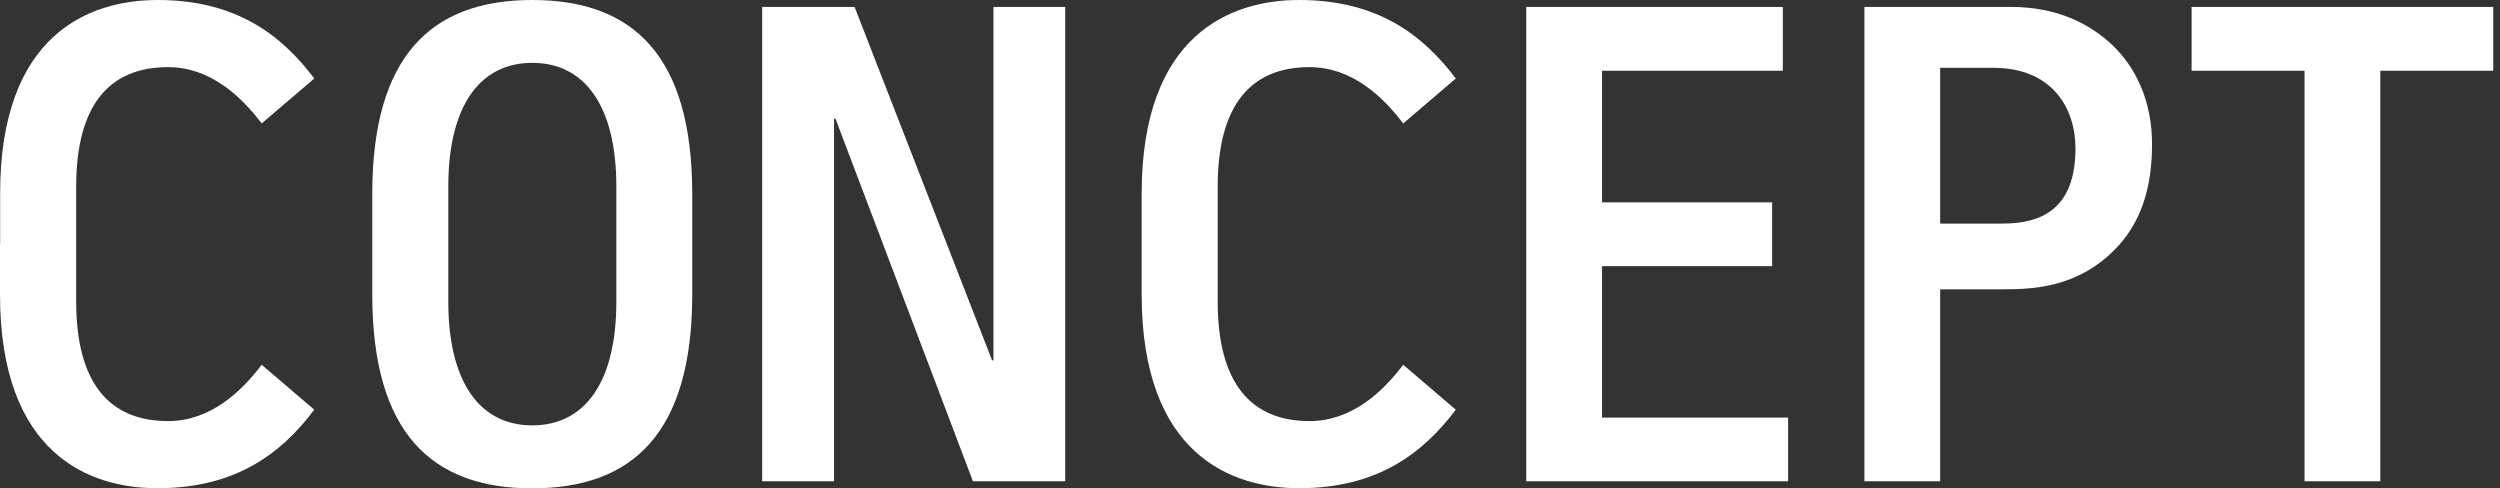
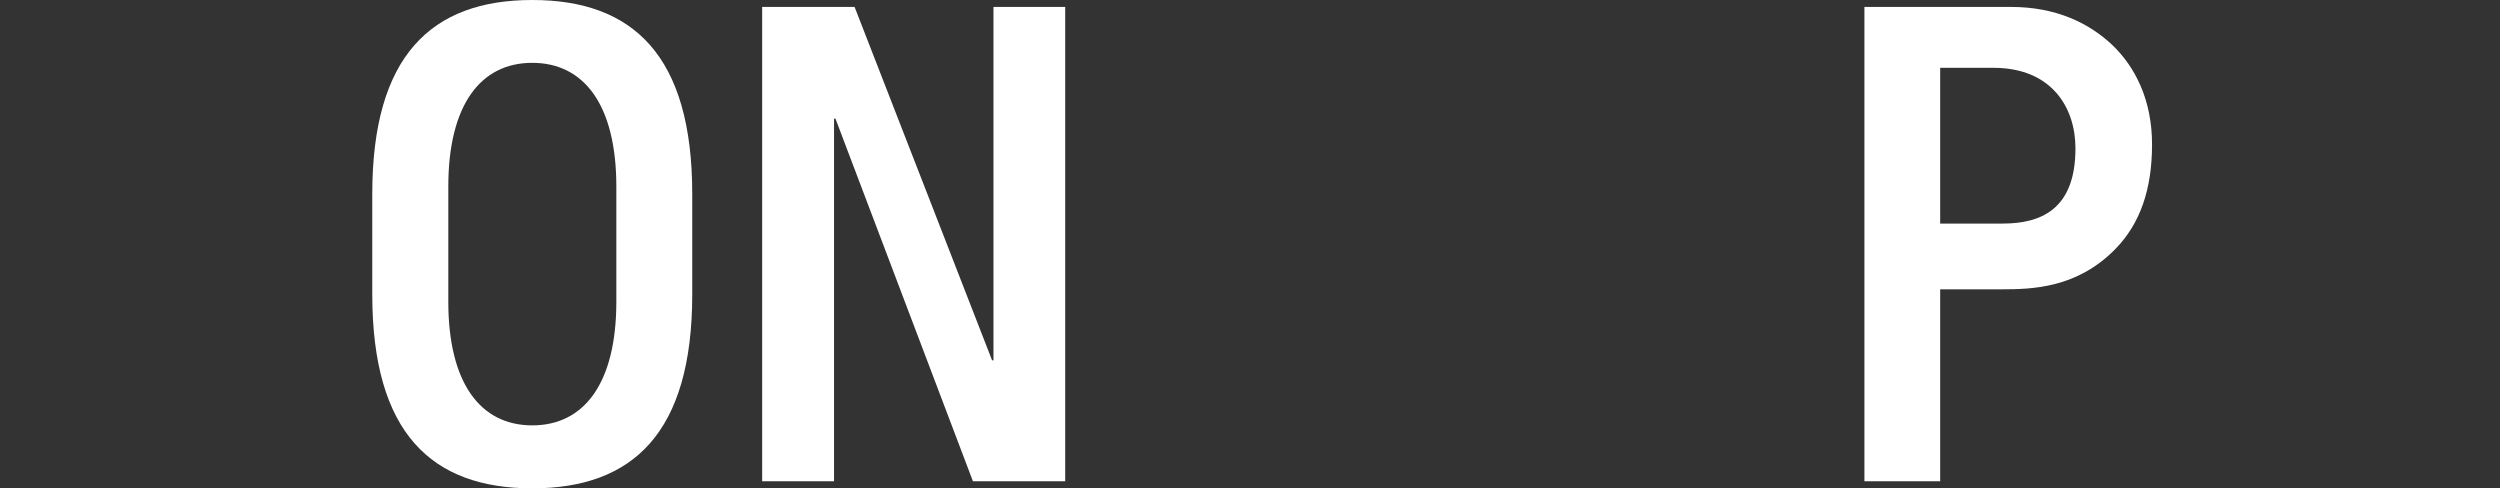
<svg xmlns="http://www.w3.org/2000/svg" width="343" height="67" viewBox="0 0 343 67" fill="none">
  <rect x="0" y="0" width="343" height="67" fill="#333333" stroke="none" />
-   <path d="M0.019 33.548C0.019 29.475 0.019 26.602 0.019 26.602C-3.54588e-09 4.624 12.317 0 21.626 0C32.42 0 38.645 4.833 43.118 10.77L35.903 16.936C33.048 13.168 28.803 9.21 23.054 9.21C15.001 9.21 10.451 14.405 10.451 25.613V41.368C10.451 52.557 15.001 57.771 23.054 57.771C28.822 57.771 33.048 53.813 35.903 50.045L43.118 56.211C38.645 62.148 32.42 66.981 21.626 66.981C12.317 67 0 62.357 0 40.379C0 40.379 0 37.62 0 33.548H0.019Z" fill="white" />
  <path d="M51.076 26.602C51.076 7.63 59.205 0 73.026 0C86.846 0 94.975 7.611 94.975 26.602V40.398C94.975 59.37 86.846 67 73.026 67C59.205 67 51.076 59.389 51.076 40.398V26.602ZM61.508 41.387C61.508 52.576 65.925 58.361 73.026 58.361C80.126 58.361 84.562 52.614 84.562 41.387V25.594C84.562 14.386 80.126 8.62 73.026 8.62C65.925 8.62 61.508 14.405 61.508 25.594V41.387Z" fill="white" />
  <path d="M133.486 66.029L114.621 16.269H114.43V66.029H104.569V0.951H117.248L136.113 49.436H136.304V0.951H146.146V66.029H133.467H133.486Z" fill="white" />
-   <path d="M156.635 33.548C156.635 29.475 156.635 26.602 156.635 26.602C156.635 4.624 168.952 0 178.242 0C189.035 0 195.26 4.833 199.734 10.77L192.519 16.936C189.664 13.168 185.418 9.21 179.669 9.21C171.617 9.21 167.067 14.405 167.067 25.613V41.368C167.067 52.557 171.617 57.771 179.669 57.771C185.437 57.771 189.664 53.813 192.519 50.045L199.734 56.211C195.26 62.148 189.035 66.981 178.242 66.981C168.933 66.981 156.635 62.357 156.635 40.379C156.635 40.379 156.635 37.62 156.635 33.548Z" fill="white" />
-   <path d="M245.328 66.029H209.405V0.951H244.604V9.704H219.799V27.763H243.138V36.516H219.799V57.295H245.328V66.048V66.029Z" fill="white" />
  <path d="M266.173 66.029H255.798V0.951H275.901C282.145 0.951 286.657 3.197 289.817 6.184C292.939 9.172 295.261 13.7 295.261 19.809C295.261 25.917 293.662 30.674 290.197 34.194C284.943 39.541 278.813 39.694 274.606 39.694H266.192V66.029H266.173ZM266.173 30.674H274.778C279.937 30.674 284.753 28.79 284.753 20.36C284.753 14.747 281.478 9.305 273.502 9.305H266.192V30.693L266.173 30.674Z" fill="white" />
-   <path d="M326.577 0.951H342.073V9.704H326.577V66.029H316.182V9.704H300.687V0.951H326.577Z" fill="white" />
</svg>